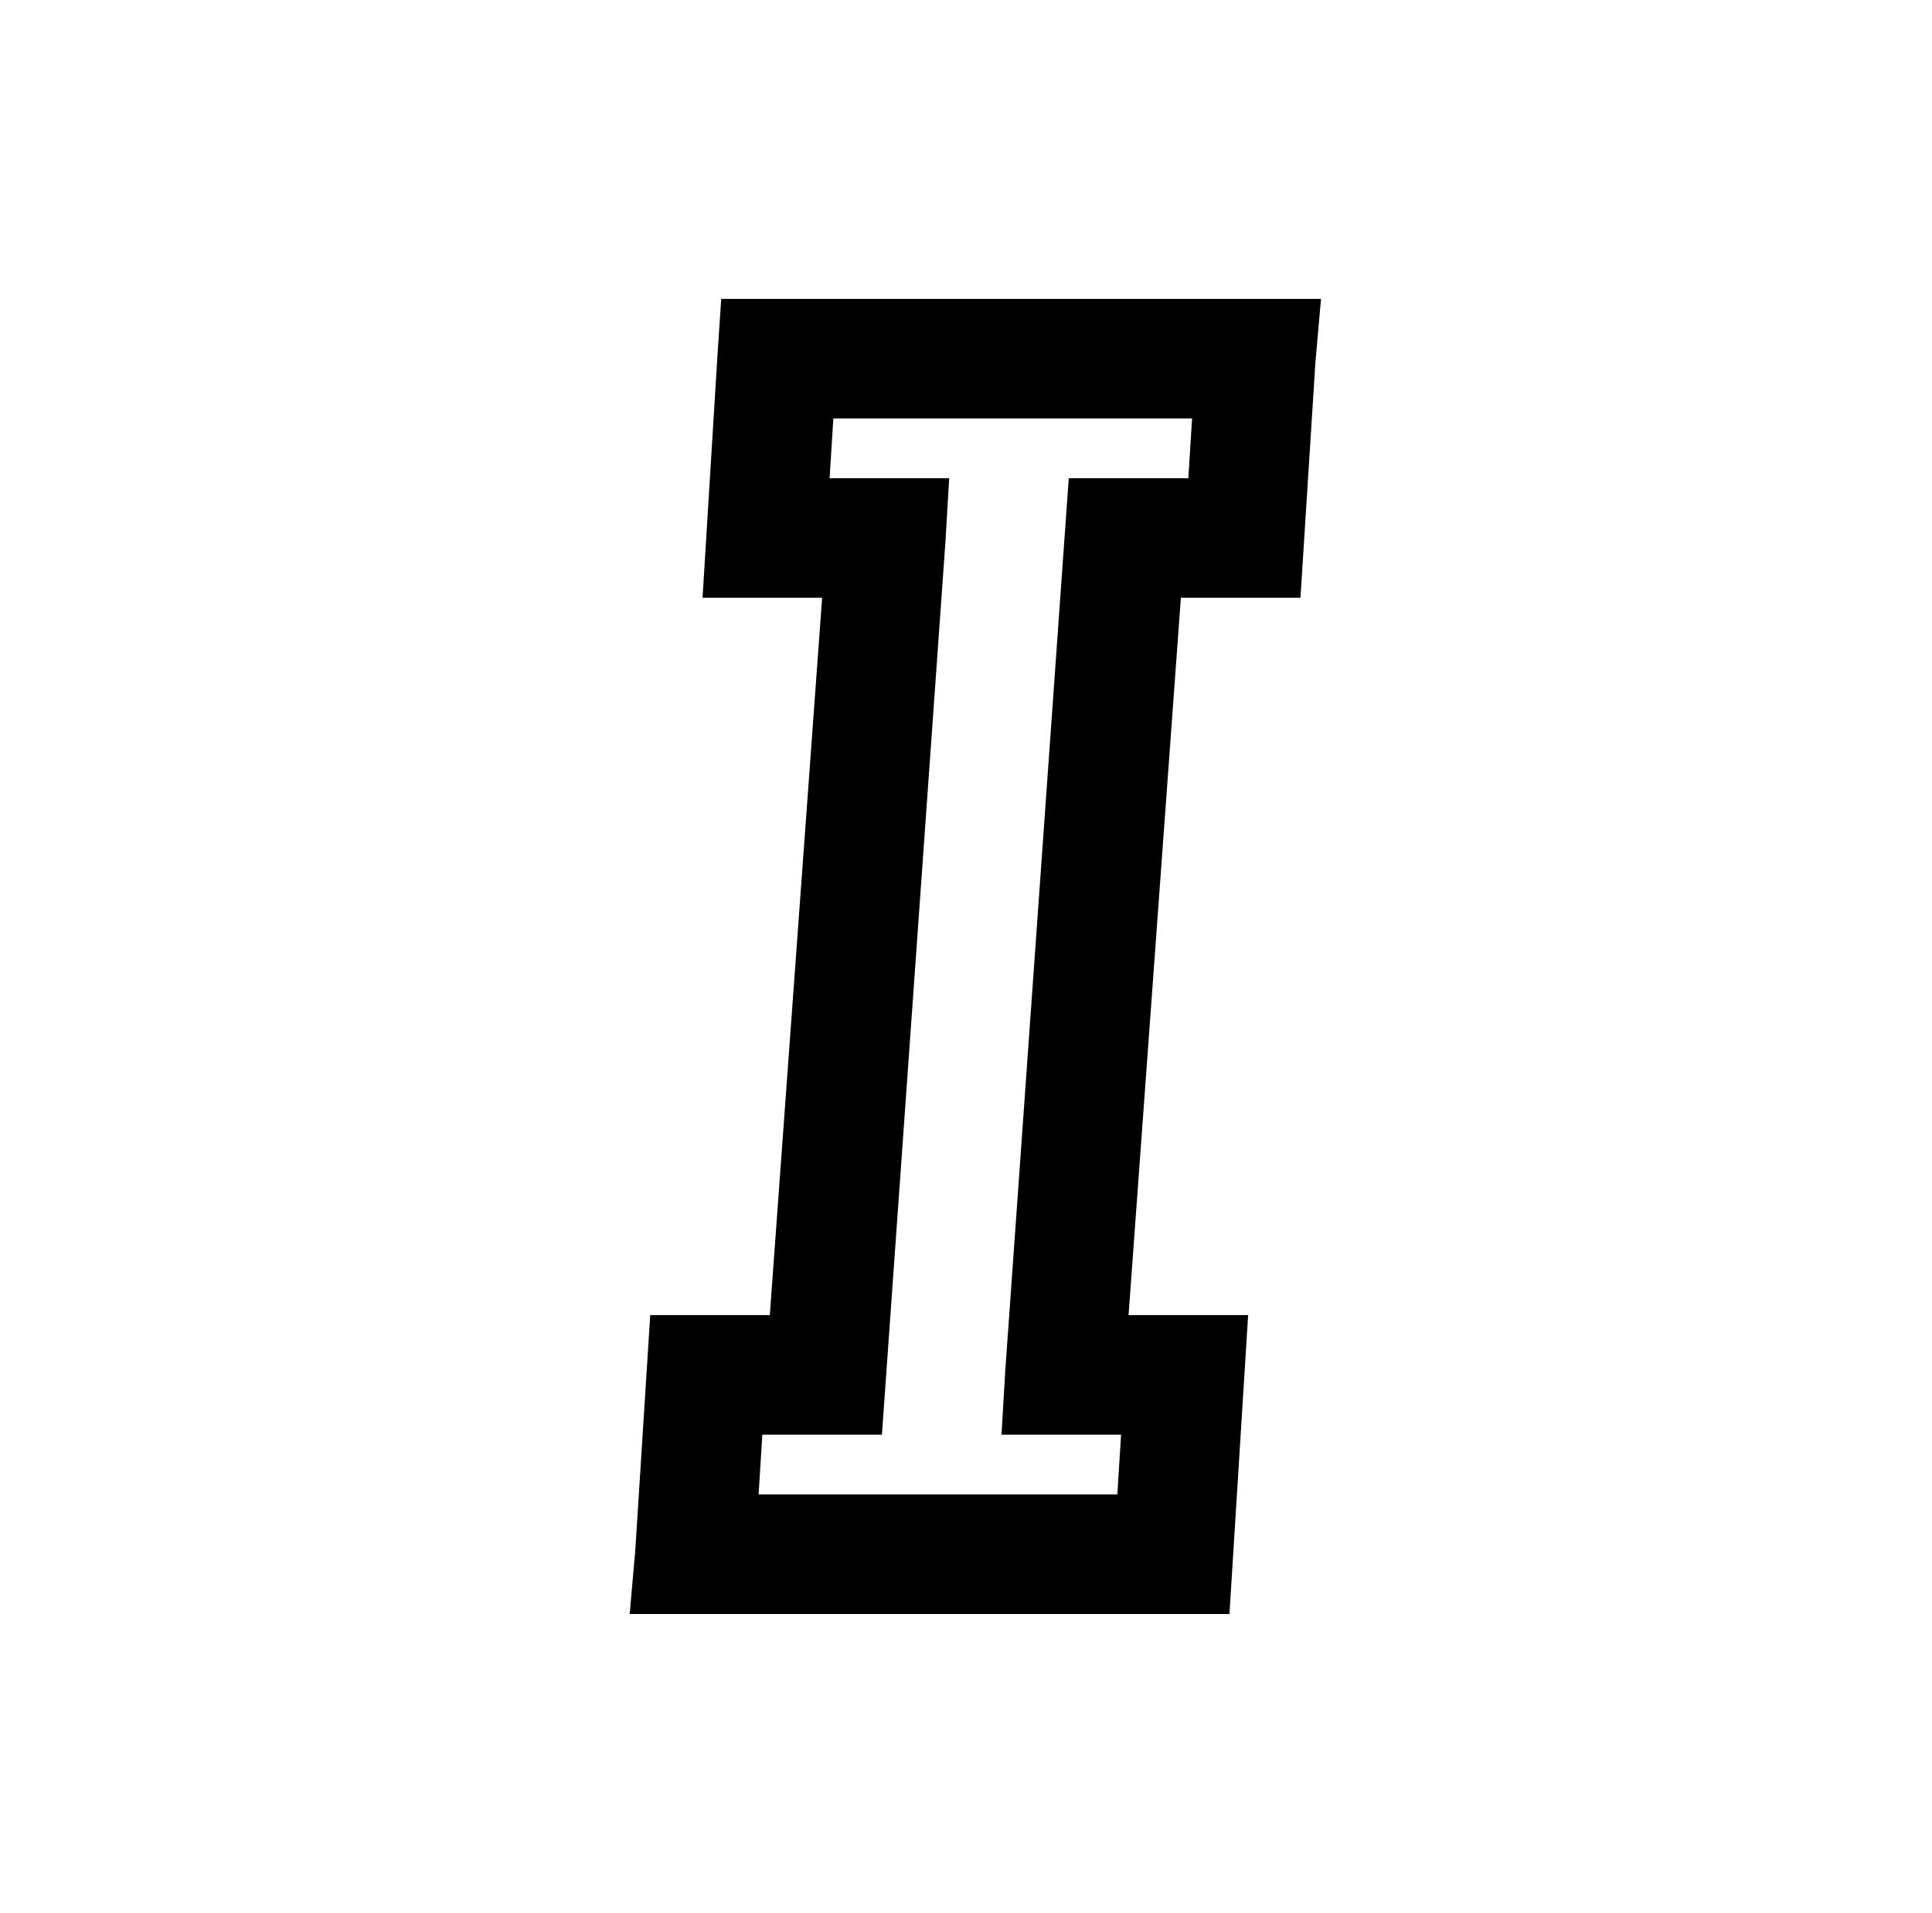
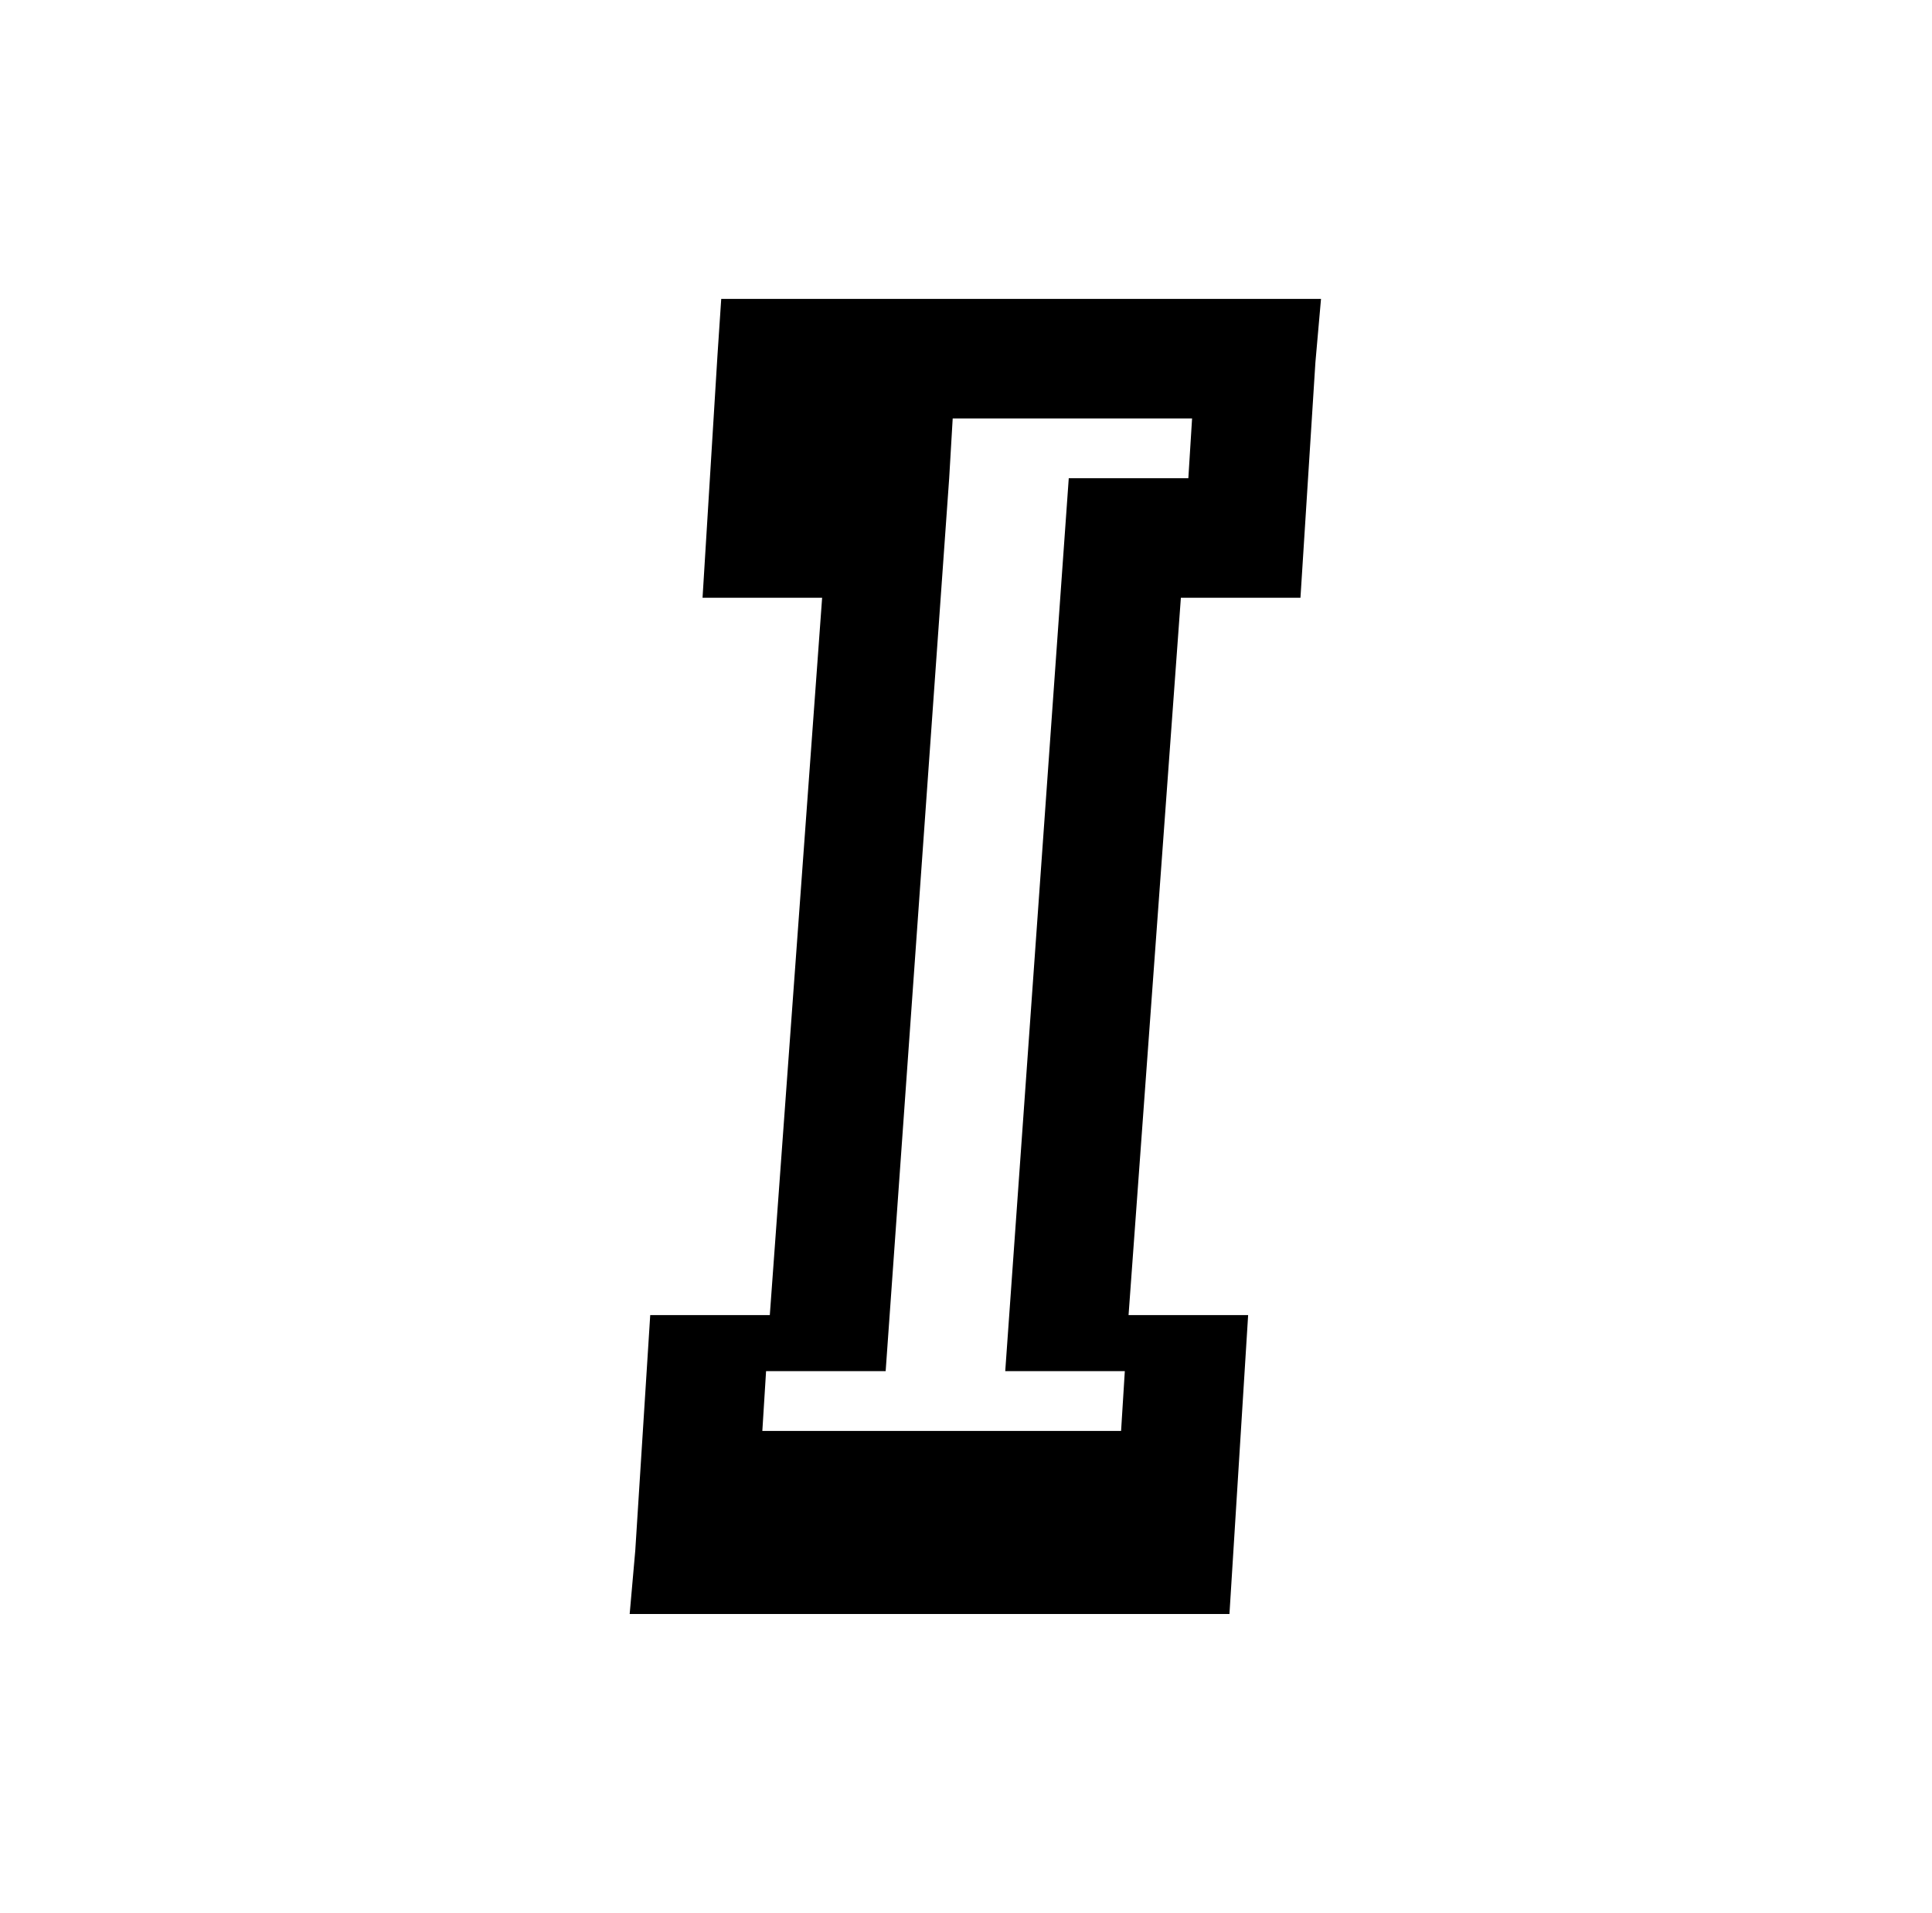
<svg xmlns="http://www.w3.org/2000/svg" version="1.1" viewBox="-10 0 1034 1024">
-   <path fill="currentColor" d="M376 160l-2 30l-8 130h64l-28 384h-64l-8 126l-3 34h321l10 -160h-64l28 -384h64l8 -126l3 -34h-321zM436 224h192l-2 32h-64l-34 478l-2 34h64l-2 32h-192l2 -32h64l34 -478l2 -34h-64z" />
+   <path fill="currentColor" d="M376 160l-2 30l-8 130h64l-28 384h-64l-8 126l-3 34h321l10 -160h-64l28 -384h64l8 -126l3 -34h-321zM436 224h192l-2 32h-64l-34 478h64l-2 32h-192l2 -32h64l34 -478l2 -34h-64z" />
</svg>